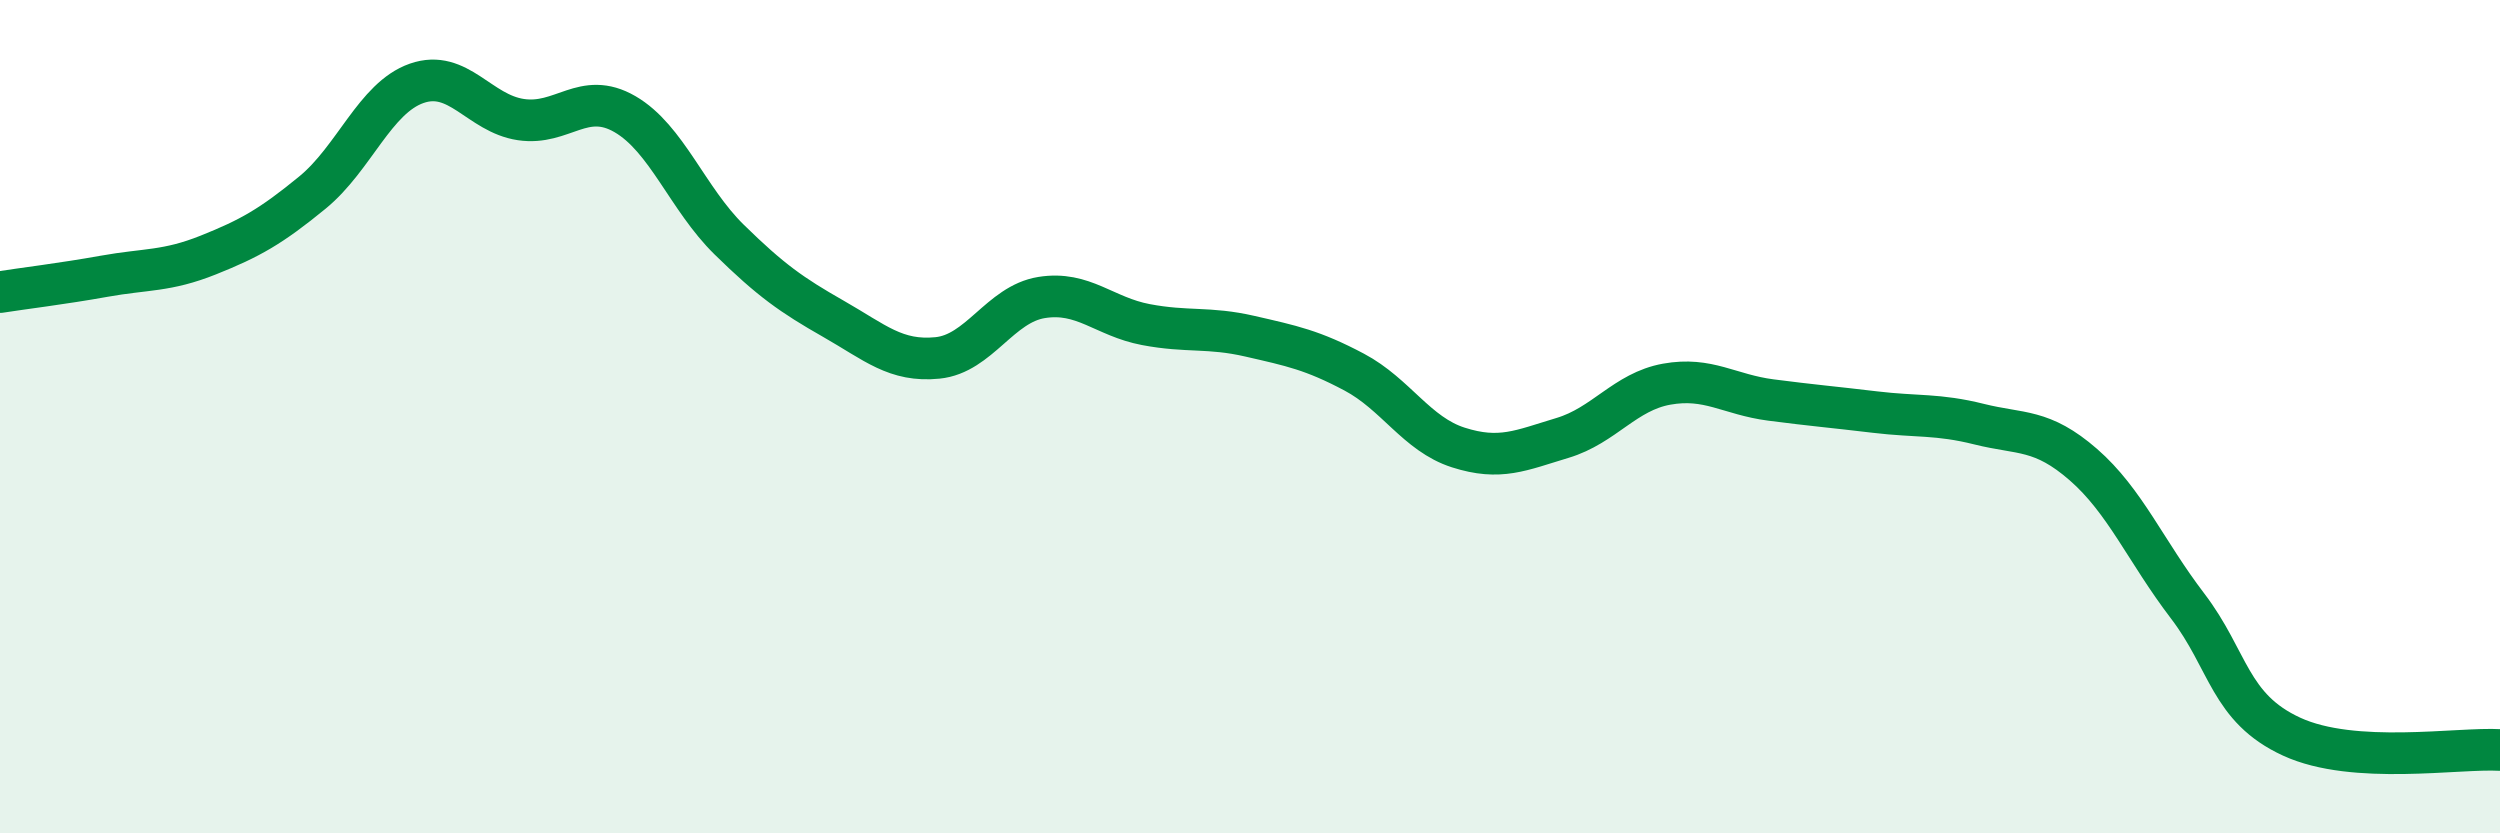
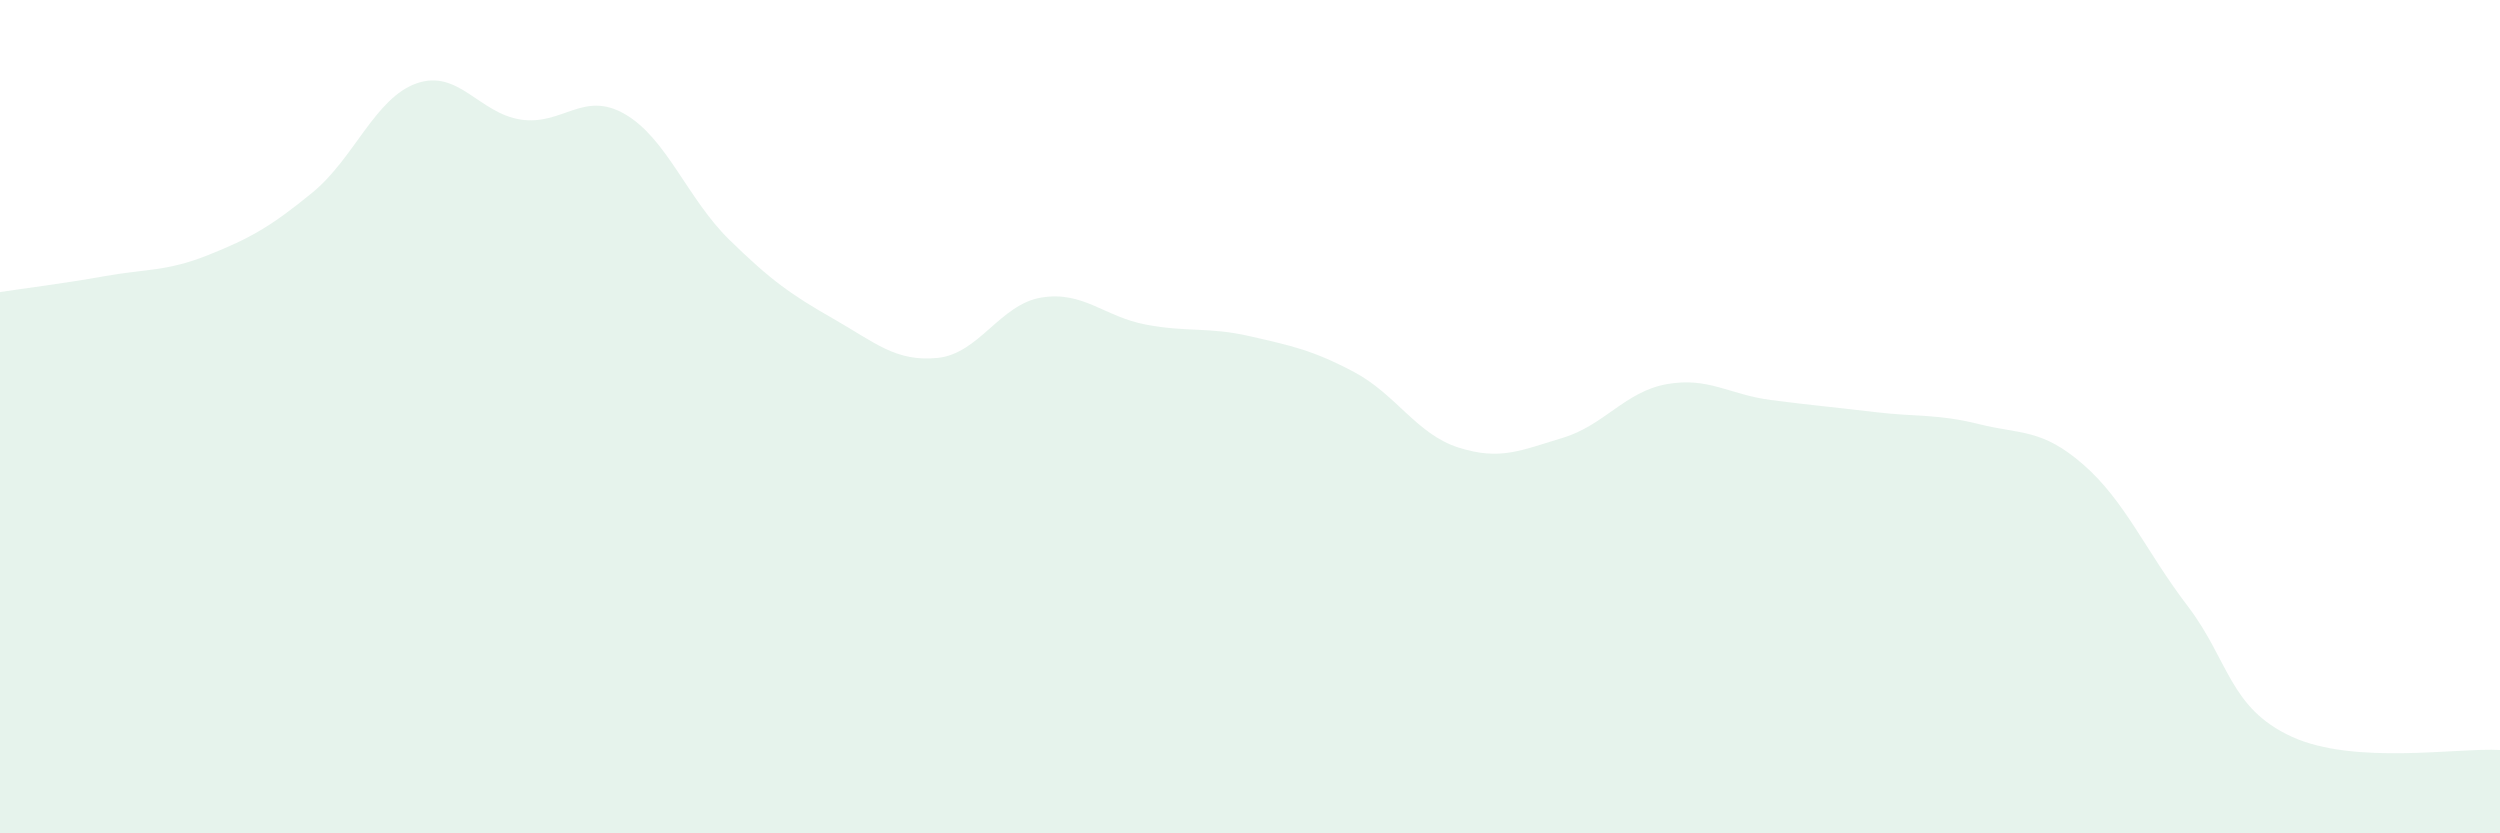
<svg xmlns="http://www.w3.org/2000/svg" width="60" height="20" viewBox="0 0 60 20">
  <path d="M 0,7.01 C 0.5,6.93 1.5,6.81 2.5,6.63 C 3.5,6.45 4,6.52 5,6.12 C 6,5.72 6.5,5.44 7.5,4.62 C 8.5,3.8 9,2.35 10,2 C 11,1.65 11.5,2.72 12.5,2.87 C 13.5,3.02 14,2.16 15,2.74 C 16,3.32 16.5,4.77 17.5,5.75 C 18.5,6.73 19,7.08 20,7.65 C 21,8.22 21.5,8.69 22.5,8.59 C 23.5,8.49 24,7.3 25,7.14 C 26,6.98 26.5,7.6 27.5,7.79 C 28.5,7.98 29,7.84 30,8.07 C 31,8.3 31.5,8.4 32.5,8.93 C 33.5,9.46 34,10.42 35,10.74 C 36,11.06 36.5,10.81 37.5,10.51 C 38.5,10.21 39,9.4 40,9.22 C 41,9.04 41.5,9.47 42.5,9.6 C 43.5,9.73 44,9.77 45,9.89 C 46,10.01 46.5,9.93 47.5,10.18 C 48.5,10.43 49,10.28 50,11.15 C 51,12.02 51.5,13.23 52.5,14.54 C 53.5,15.85 53.5,16.99 55,17.68 C 56.5,18.37 59,17.94 60,18L60 20L0 20Z" fill="#008740" opacity="0.1" stroke-linecap="round" stroke-linejoin="round" />
-   <path d="M 0,7.01 C 0.5,6.93 1.5,6.81 2.5,6.63 C 3.5,6.45 4,6.52 5,6.12 C 6,5.72 6.5,5.44 7.5,4.62 C 8.5,3.8 9,2.35 10,2 C 11,1.65 11.5,2.72 12.5,2.87 C 13.5,3.02 14,2.16 15,2.74 C 16,3.32 16.5,4.77 17.5,5.75 C 18.5,6.73 19,7.08 20,7.65 C 21,8.22 21.5,8.69 22.5,8.59 C 23.5,8.49 24,7.3 25,7.14 C 26,6.98 26.5,7.6 27.5,7.79 C 28.5,7.98 29,7.84 30,8.07 C 31,8.3 31.5,8.4 32.5,8.93 C 33.5,9.46 34,10.42 35,10.74 C 36,11.06 36.5,10.81 37.5,10.51 C 38.5,10.21 39,9.4 40,9.22 C 41,9.04 41.5,9.47 42.5,9.6 C 43.5,9.73 44,9.77 45,9.89 C 46,10.01 46.5,9.93 47.5,10.18 C 48.5,10.43 49,10.28 50,11.15 C 51,12.02 51.5,13.23 52.5,14.54 C 53.5,15.85 53.5,16.99 55,17.68 C 56.5,18.37 59,17.94 60,18" stroke="#008740" stroke-width="1" fill="none" stroke-linecap="round" stroke-linejoin="round" />
</svg>